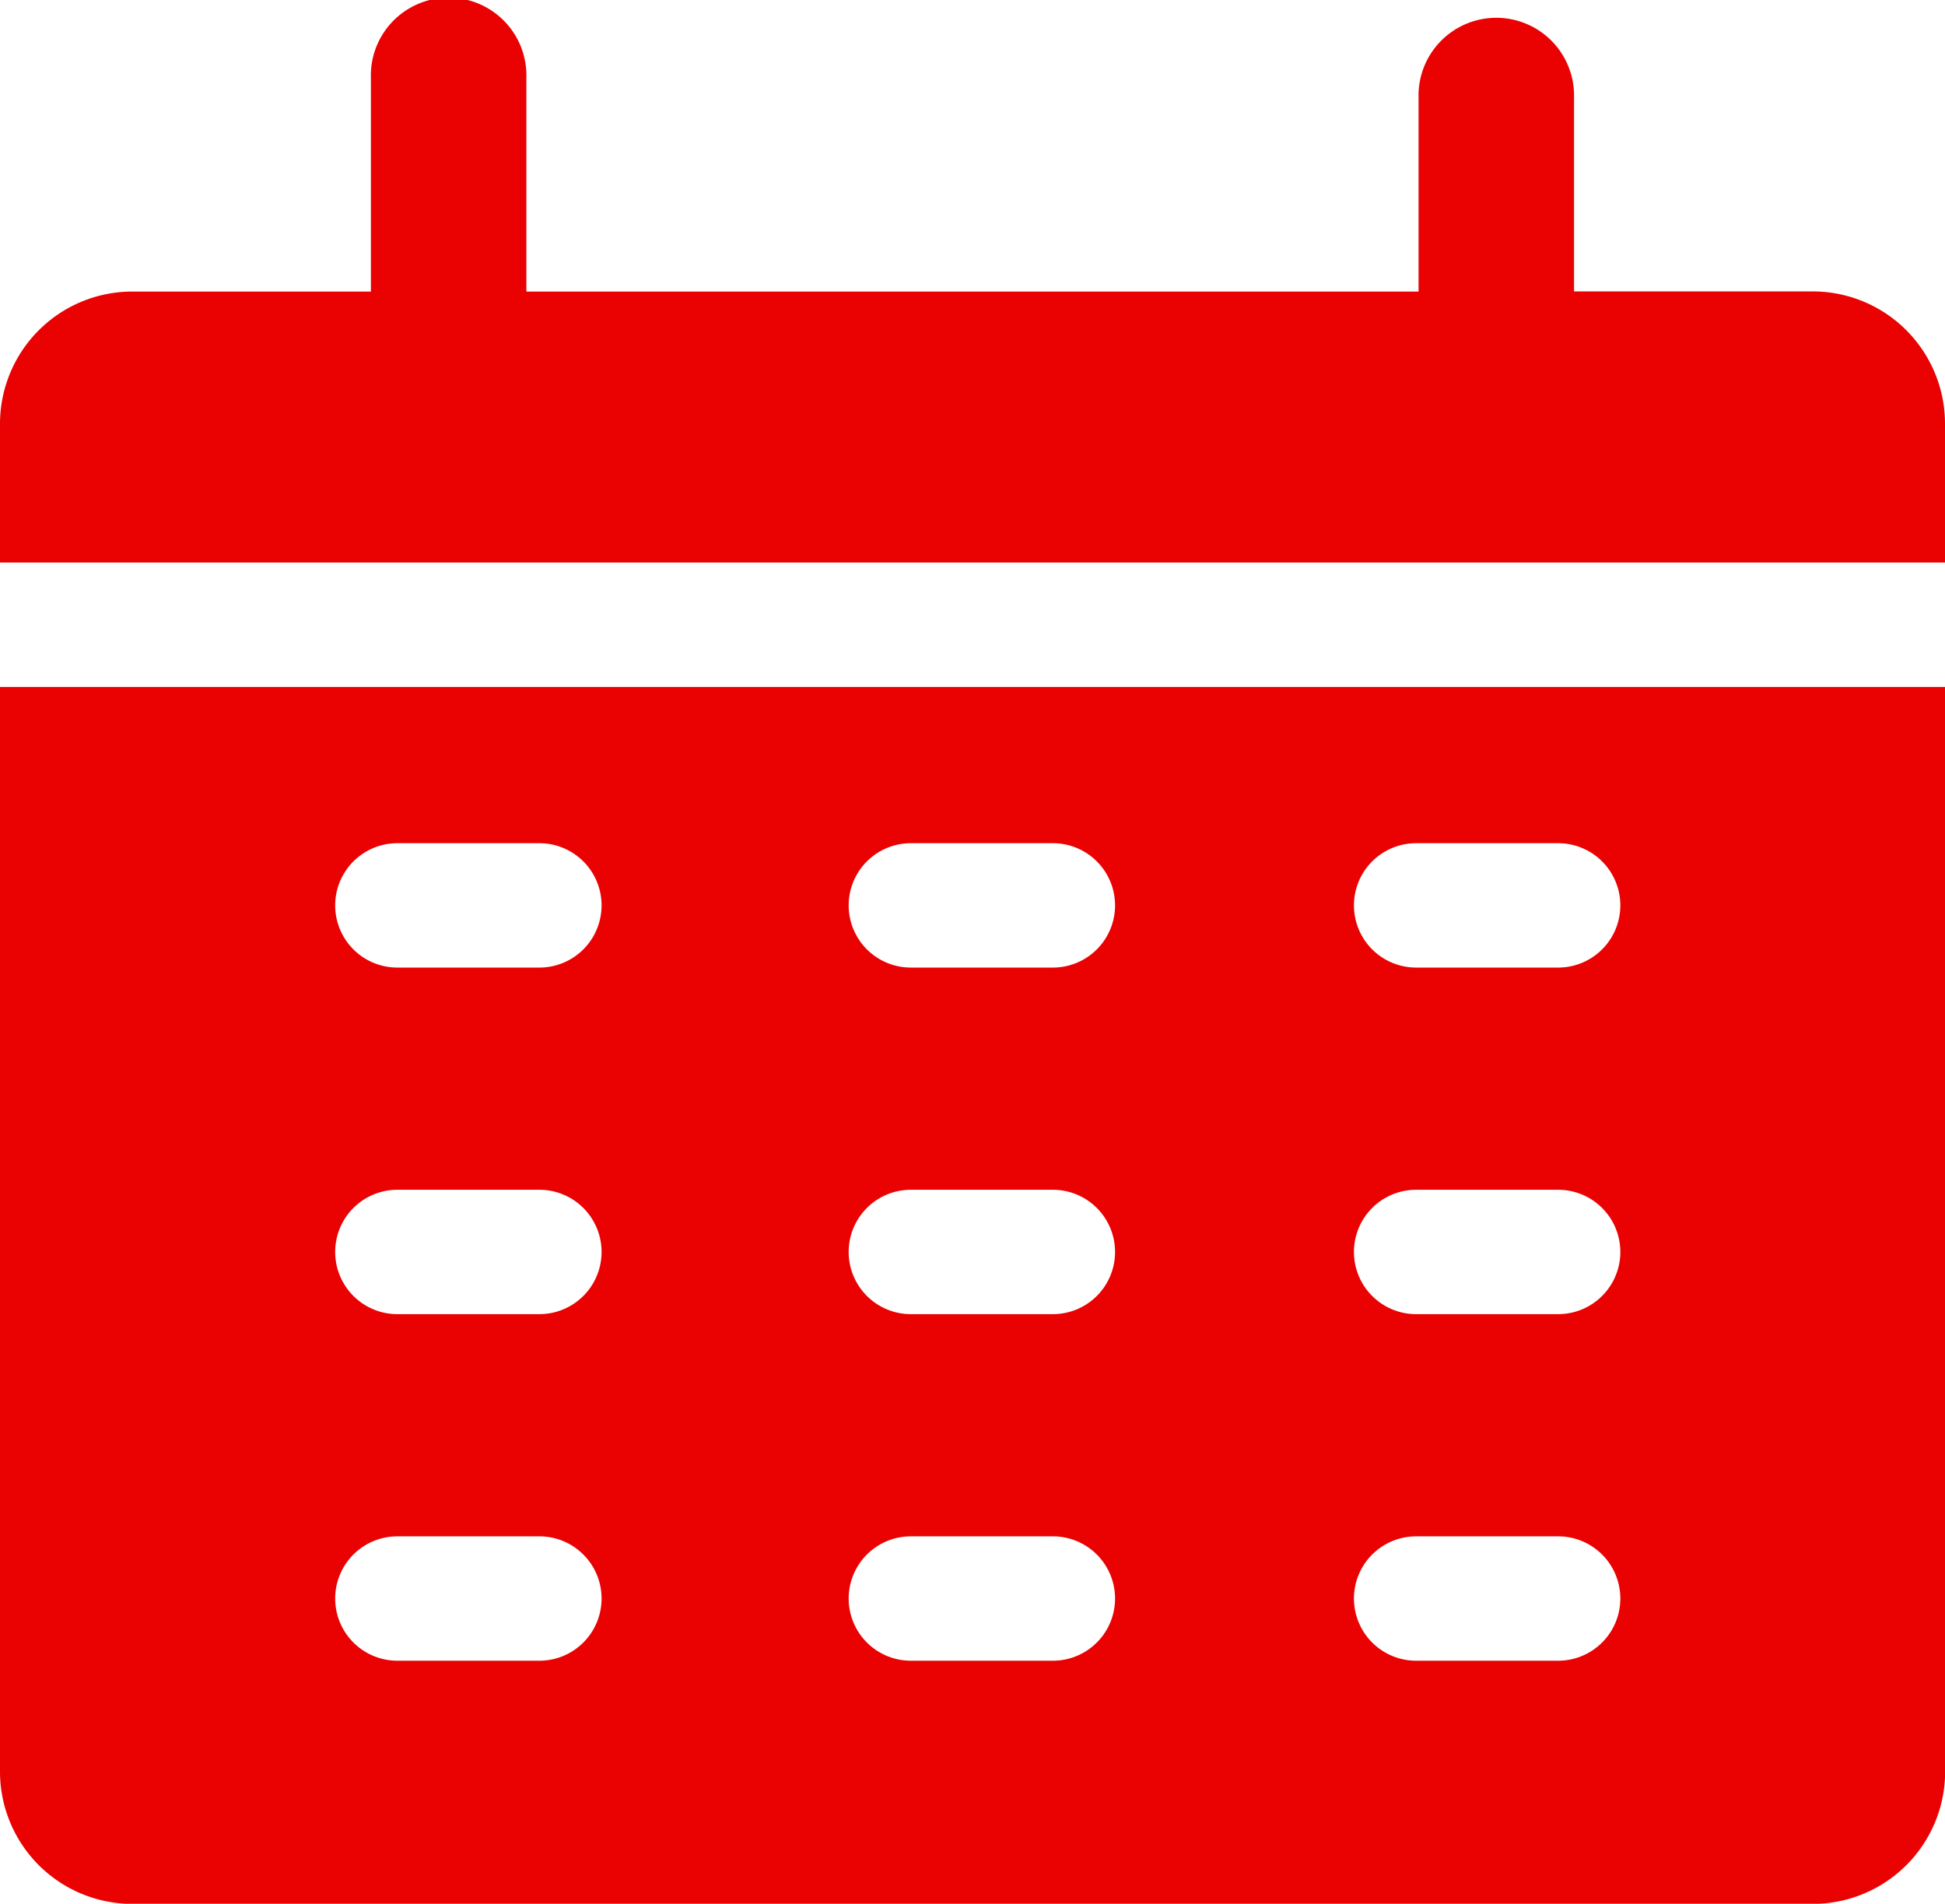
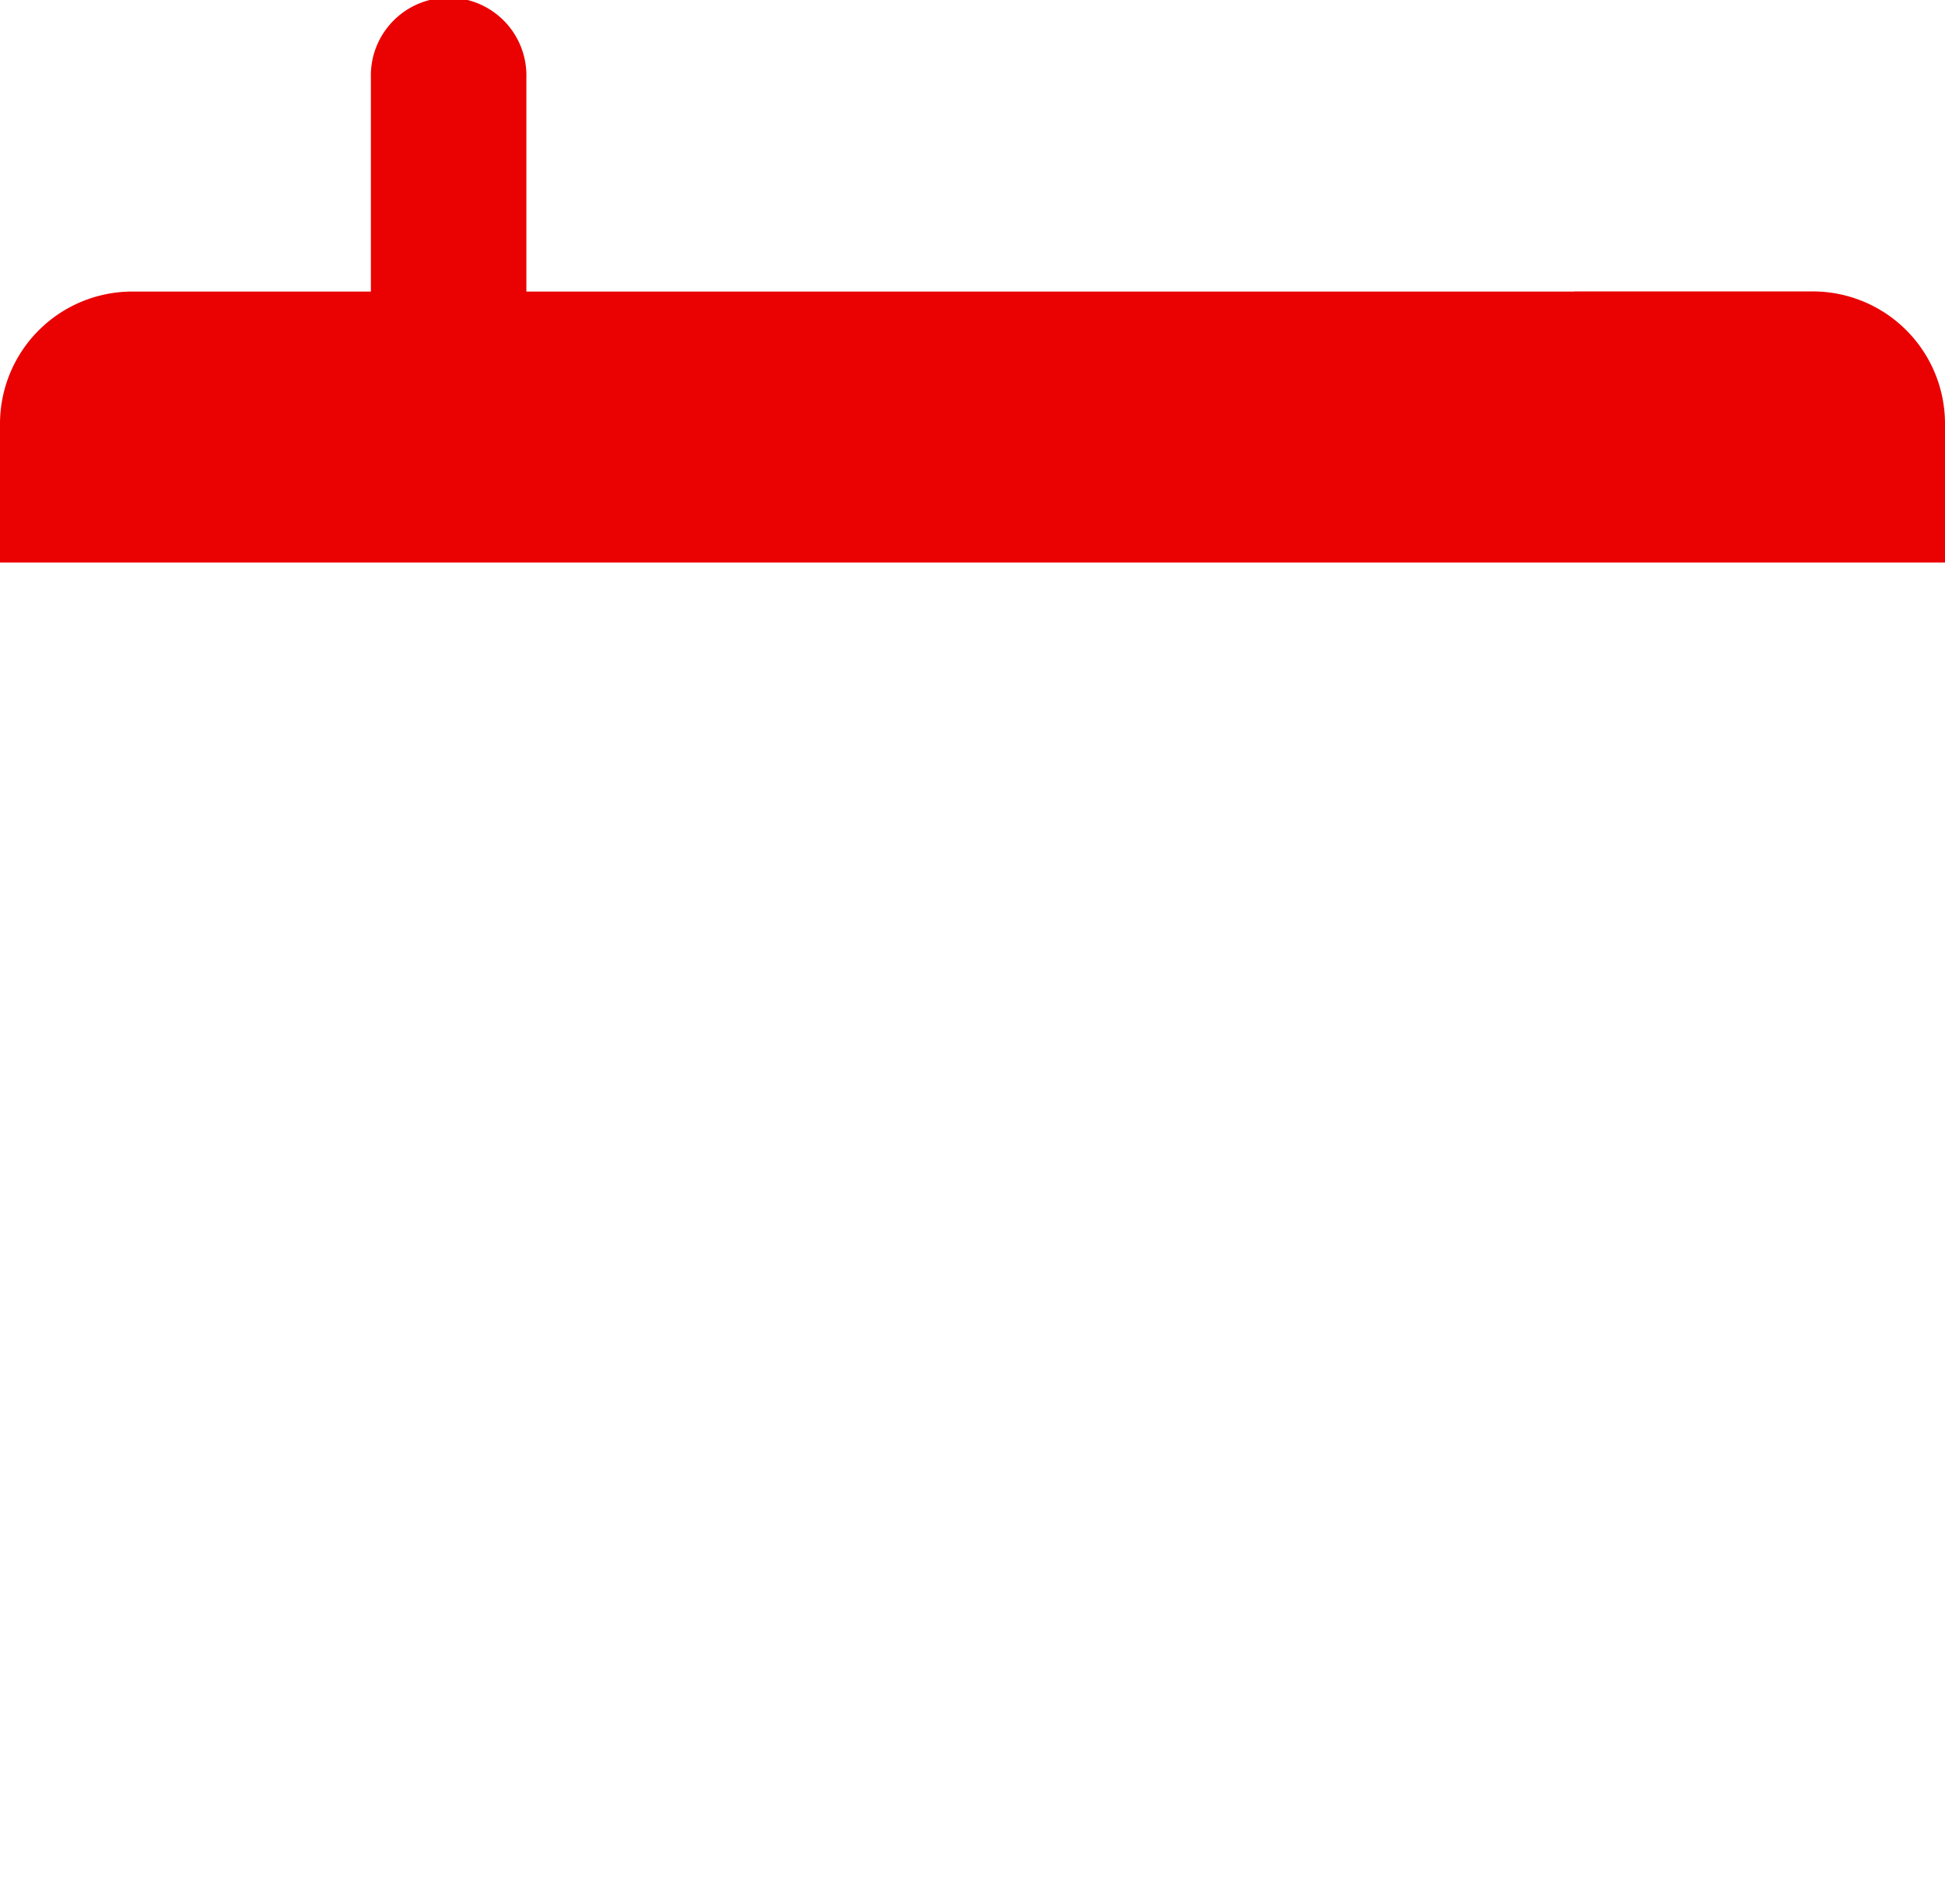
<svg xmlns="http://www.w3.org/2000/svg" id="그룹_187931" data-name="그룹 187931" width="27.935" height="27.339" viewBox="0 0 27.935 27.339">
  <defs>
    <clipPath id="clip-path">
      <rect id="사각형_59408" data-name="사각형 59408" width="27.935" height="27.339" fill="#ea0101" />
    </clipPath>
  </defs>
  <g id="그룹_173040" data-name="그룹 173040" clip-path="url(#clip-path)">
-     <path id="패스_45264" data-name="패스 45264" d="M0,8.078H27.935V6.085a1.9,1.9,0,0,0-1.9-1.9H22.607V1.406a1.117,1.117,0,1,0-2.233,0V4.187H7.56V1.117a1.117,1.117,0,1,0-2.233,0V4.187H1.9A1.9,1.9,0,0,0,0,6.085Z" fill="#ea0101" />
-     <path id="패스_45265" data-name="패스 45265" d="M27.935,88.353H0v15.576a1.9,1.9,0,0,0,1.9,1.9H26.037a1.9,1.9,0,0,0,1.9-1.9ZM7.747,102.337H5.707a.893.893,0,1,1,0-1.786h2.04a.893.893,0,1,1,0,1.786m0-4.977H5.707a.893.893,0,0,1,0-1.786h2.04a.893.893,0,0,1,0,1.786m0-4.977H5.707a.893.893,0,1,1,0-1.786h2.04a.893.893,0,1,1,0,1.786m7.375,9.954h-2.04a.893.893,0,1,1,0-1.786h2.04a.893.893,0,1,1,0,1.786m0-4.977h-2.04a.893.893,0,0,1,0-1.786h2.04a.893.893,0,0,1,0,1.786m0-4.977h-2.04a.893.893,0,1,1,0-1.786h2.04a.893.893,0,1,1,0,1.786m7.257,9.954h-2.04a.893.893,0,1,1,0-1.786h2.04a.893.893,0,1,1,0,1.786m0-4.977h-2.04a.893.893,0,0,1,0-1.786h2.04a.893.893,0,0,1,0,1.786m0-4.977h-2.04a.893.893,0,1,1,0-1.786h2.04a.893.893,0,1,1,0,1.786" transform="translate(0 -78.488)" fill="#ea0101" />
+     <path id="패스_45264" data-name="패스 45264" d="M0,8.078H27.935V6.085a1.9,1.9,0,0,0-1.9-1.9H22.607V1.406V4.187H7.56V1.117a1.117,1.117,0,1,0-2.233,0V4.187H1.9A1.9,1.9,0,0,0,0,6.085Z" fill="#ea0101" />
  </g>
</svg>